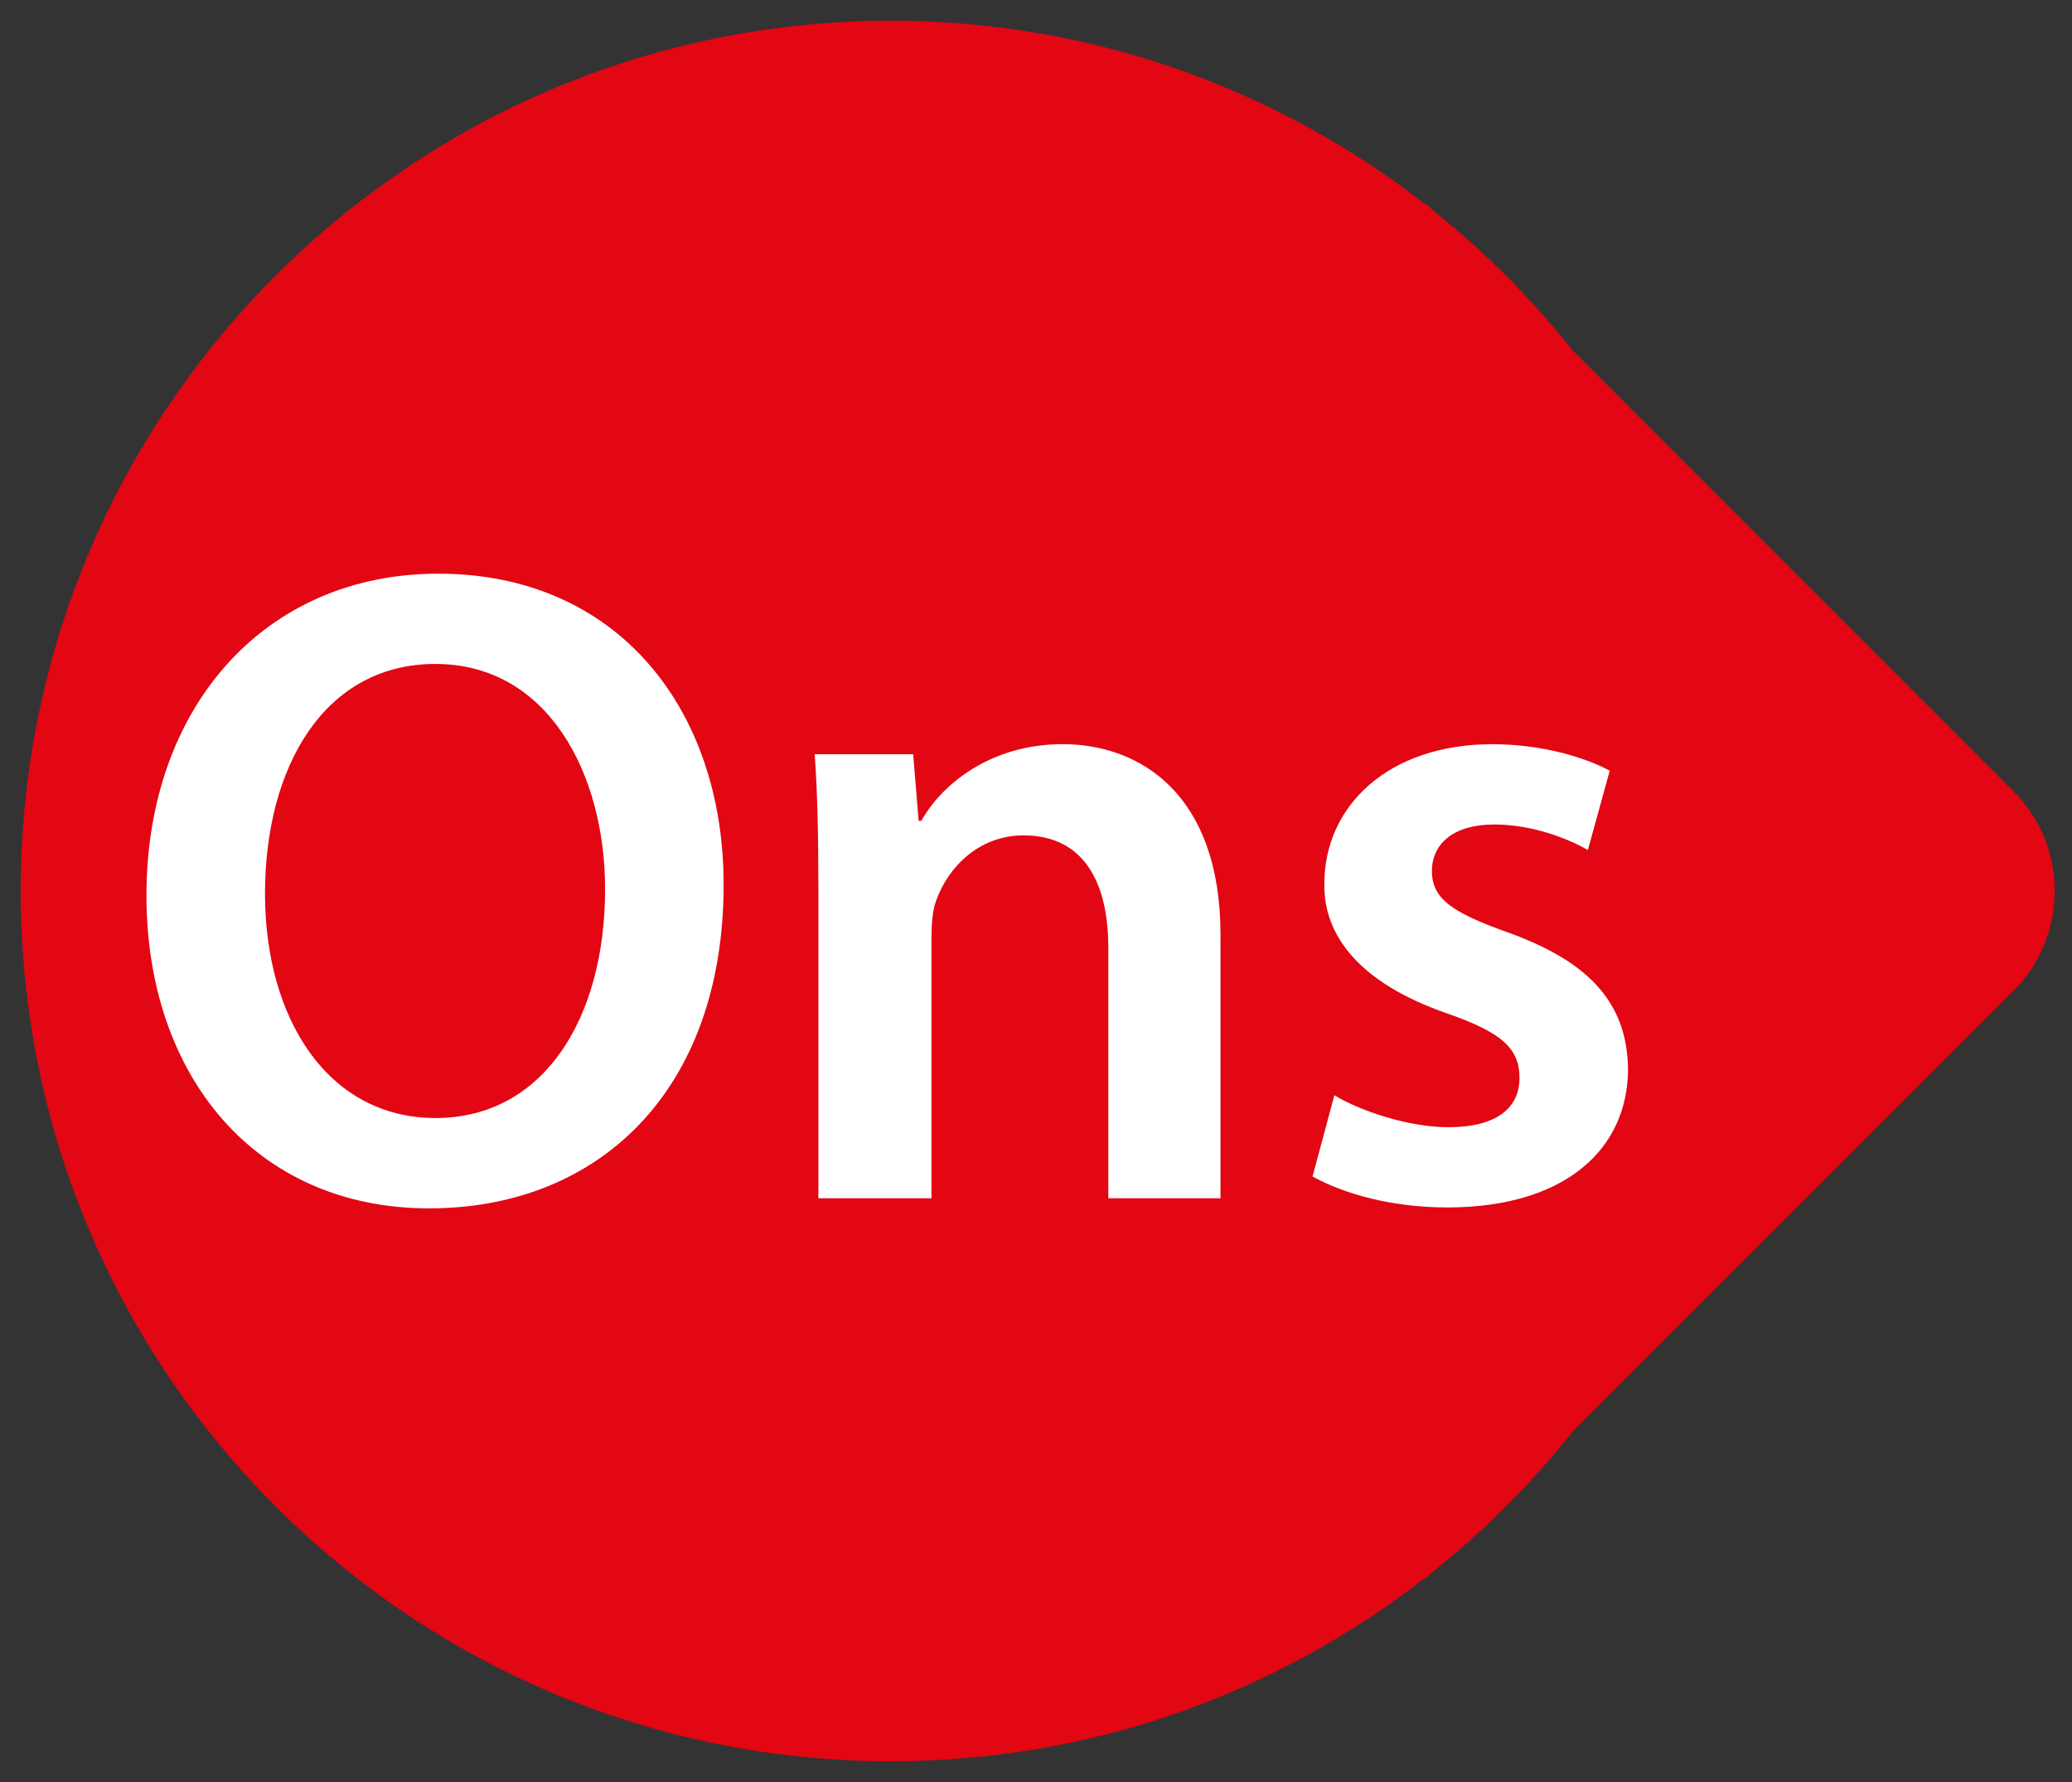
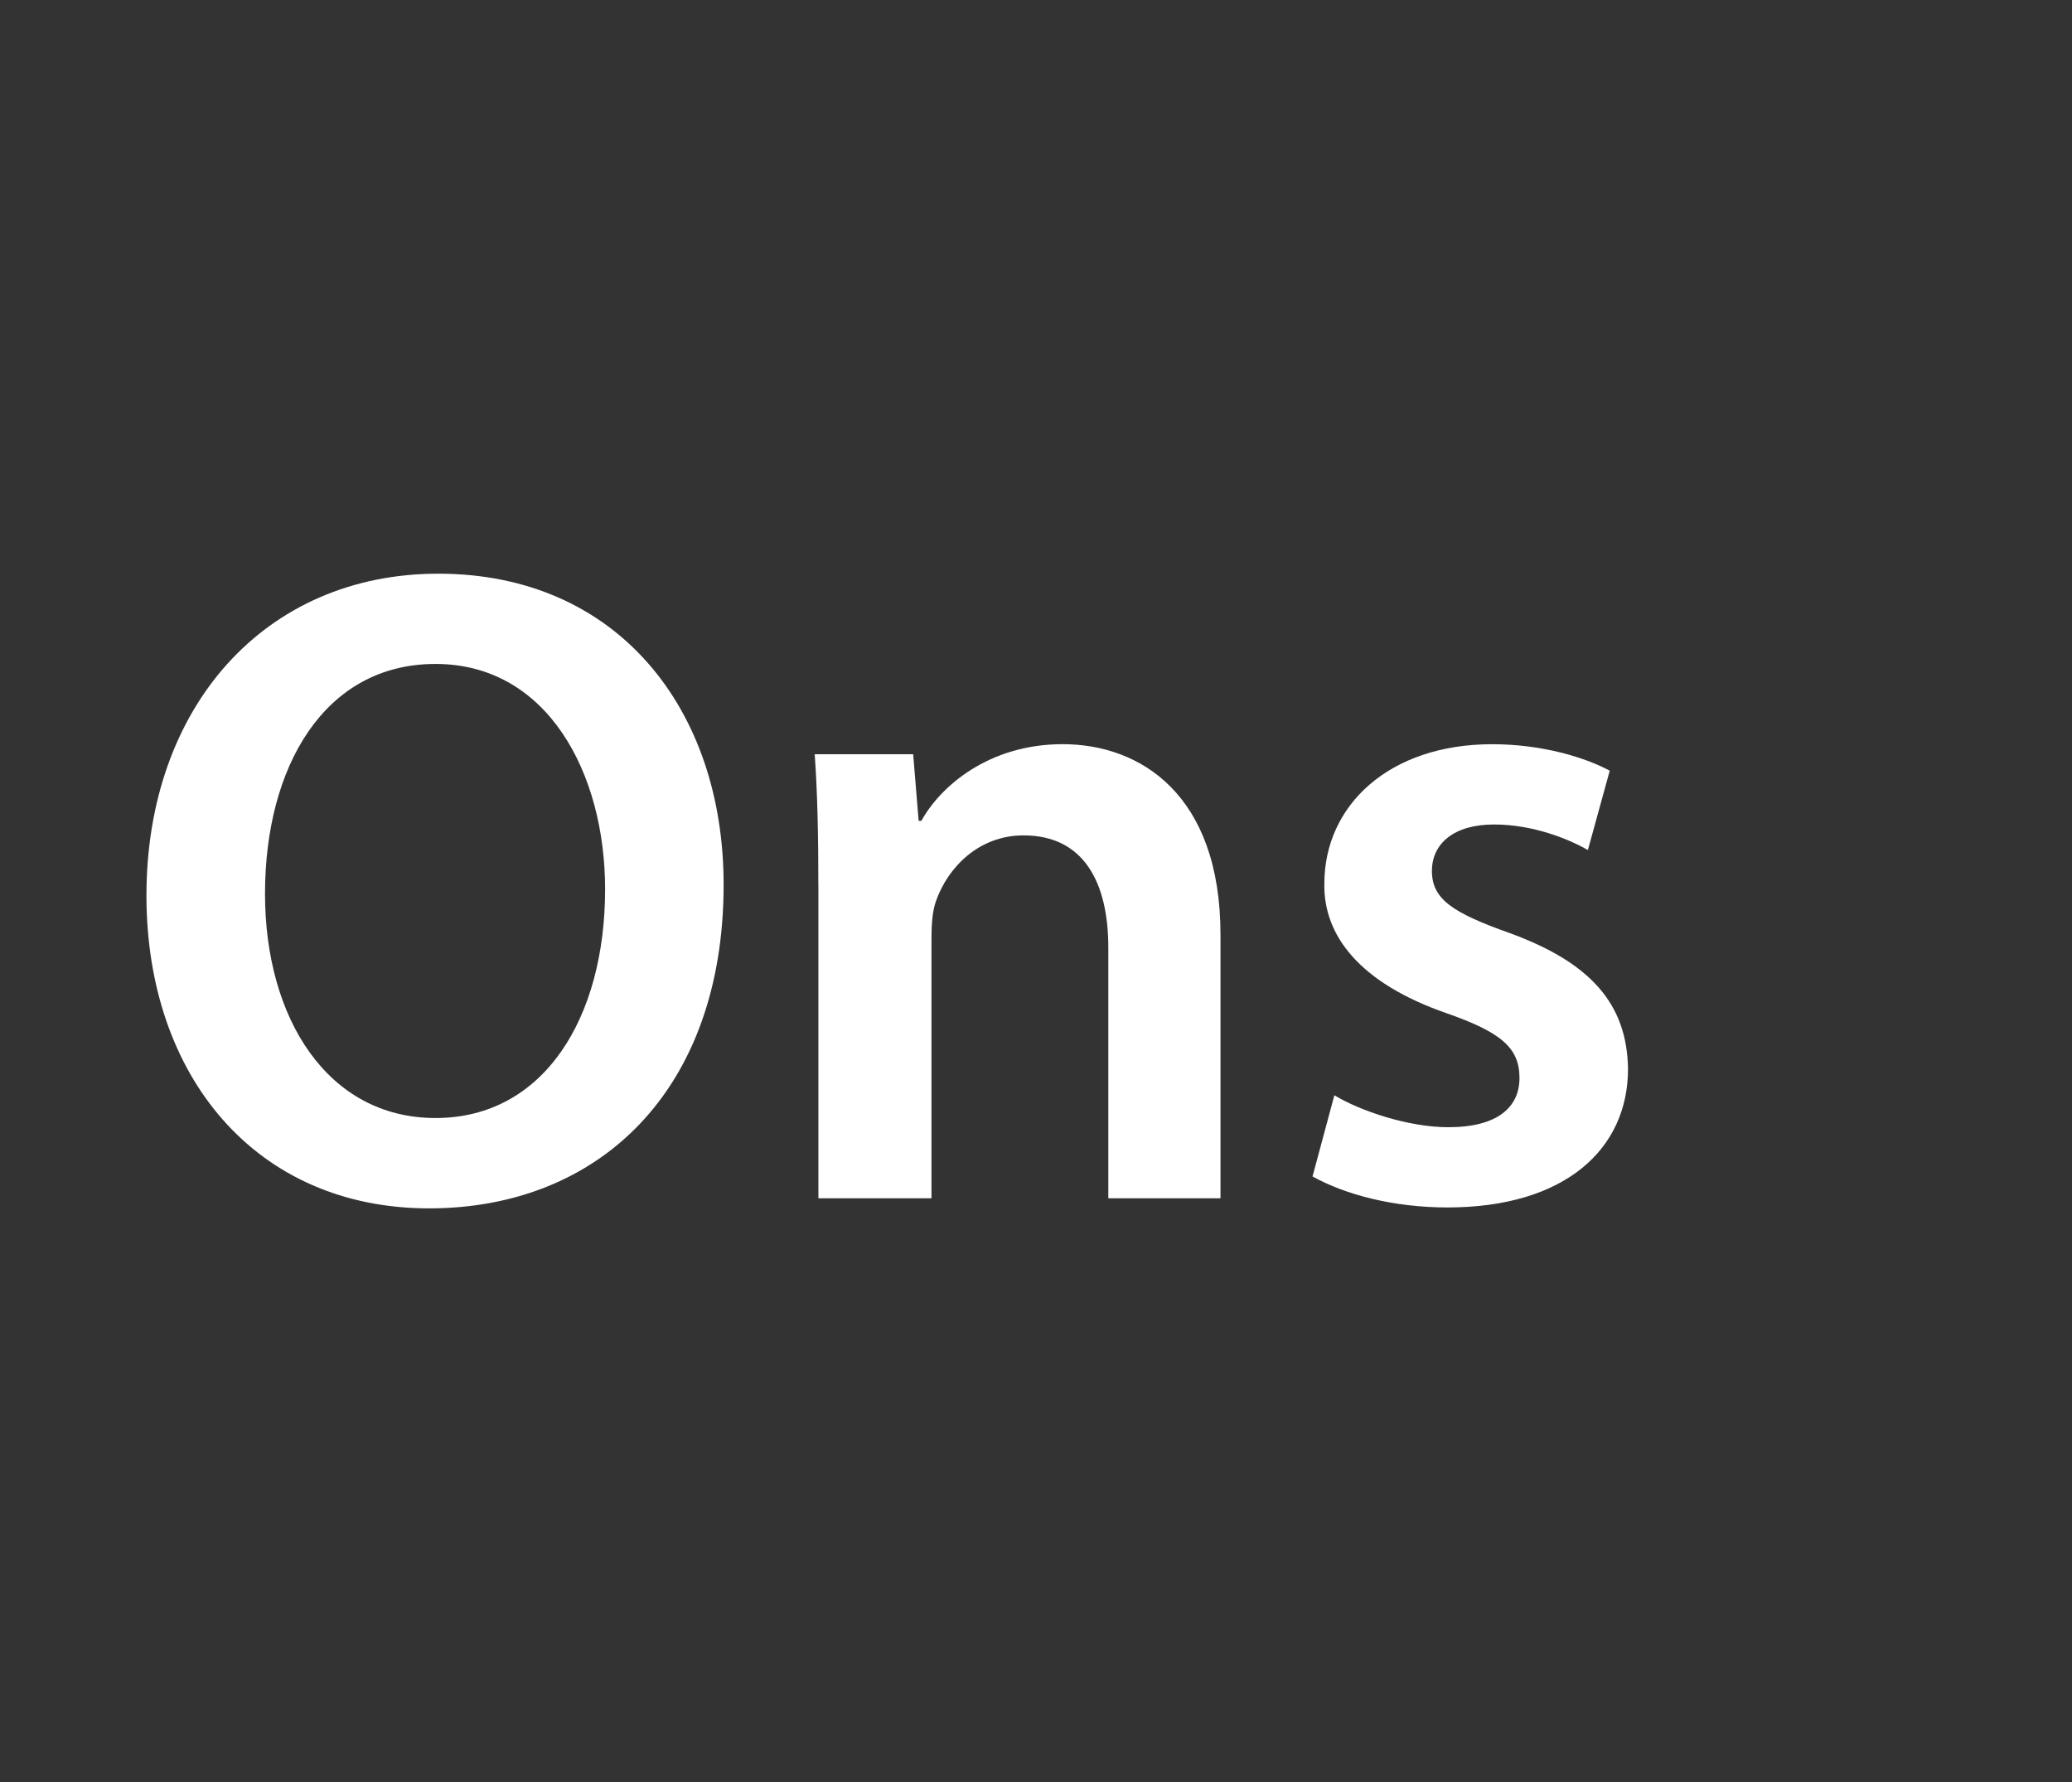
<svg xmlns="http://www.w3.org/2000/svg" version="1.1" id="Layer_1" x="0px" y="0px" width="50px" height="43px" viewBox="0 0 50 43" enable-background="new 0 0 50 43" xml:space="preserve">
  <rect x="0" y="0" width="50" height="43" fill="#333333" stroke="none" />
  <g>
-     <path fill="#E30613" d="M48.59,19.096L37.952,8.457c-1.002-1.262-2.145-2.406-3.408-3.409l-0.145-0.145v0.031   C30.838,2.158,26.364,0.5,21.5,0.5c-11.598,0-21,9.402-21,21s9.402,21,21,21c4.864,0,9.338-1.658,12.899-4.433v0.03l0.145-0.146   c1.264-1.002,2.406-2.146,3.408-3.409L48.59,23.906C49.913,22.582,49.913,20.418,48.59,19.096" />
    <g>
-       <path fill="#FFFFFF" d="M17.462,21.346c0,4.973-3.015,7.812-7.106,7.812c-4.182,0-6.822-3.19-6.822-7.548    c0-4.554,2.861-7.767,7.041-7.767C14.91,13.843,17.462,17.121,17.462,21.346z M6.395,21.566c0,3.014,1.518,5.412,4.114,5.412    c2.618,0,4.093-2.42,4.093-5.522c0-2.794-1.387-5.435-4.093-5.435C7.824,16.021,6.395,18.508,6.395,21.566z" />
+       <path fill="#FFFFFF" d="M17.462,21.346c0,4.973-3.015,7.812-7.106,7.812c-4.182,0-6.822-3.19-6.822-7.548    c0-4.554,2.861-7.767,7.041-7.767C14.91,13.843,17.462,17.121,17.462,21.346z M6.395,21.566c0,3.014,1.518,5.412,4.114,5.412    c2.618,0,4.093-2.42,4.093-5.522c0-2.794-1.387-5.435-4.093-5.435C7.824,16.021,6.395,18.508,6.395,21.566" />
      <path fill="#FFFFFF" d="M19.748,21.391c0-1.232-0.022-2.268-0.088-3.191h2.376l0.132,1.606h0.066    c0.462-0.836,1.628-1.849,3.411-1.849c1.869,0,3.807,1.211,3.807,4.6v6.358h-2.707v-6.051c0-1.54-0.572-2.706-2.046-2.706    c-1.078,0-1.826,0.77-2.112,1.584c-0.088,0.242-0.109,0.572-0.109,0.88v6.293h-2.729V21.391z" />
      <path fill="#FFFFFF" d="M32.2,26.429c0.615,0.374,1.783,0.771,2.75,0.771c1.189,0,1.717-0.484,1.717-1.188    c0-0.726-0.439-1.101-1.76-1.563c-2.092-0.726-2.971-1.87-2.949-3.124c0-1.893,1.563-3.367,4.049-3.367    c1.188,0,2.223,0.309,2.838,0.639l-0.527,1.914c-0.463-0.264-1.32-0.616-2.266-0.616c-0.969,0-1.498,0.462-1.498,1.122    c0,0.683,0.508,1.012,1.871,1.496c1.936,0.705,2.838,1.695,2.861,3.279c0,1.936-1.52,3.344-4.357,3.344    c-1.299,0-2.465-0.308-3.256-0.748L32.2,26.429z" />
    </g>
  </g>
</svg>